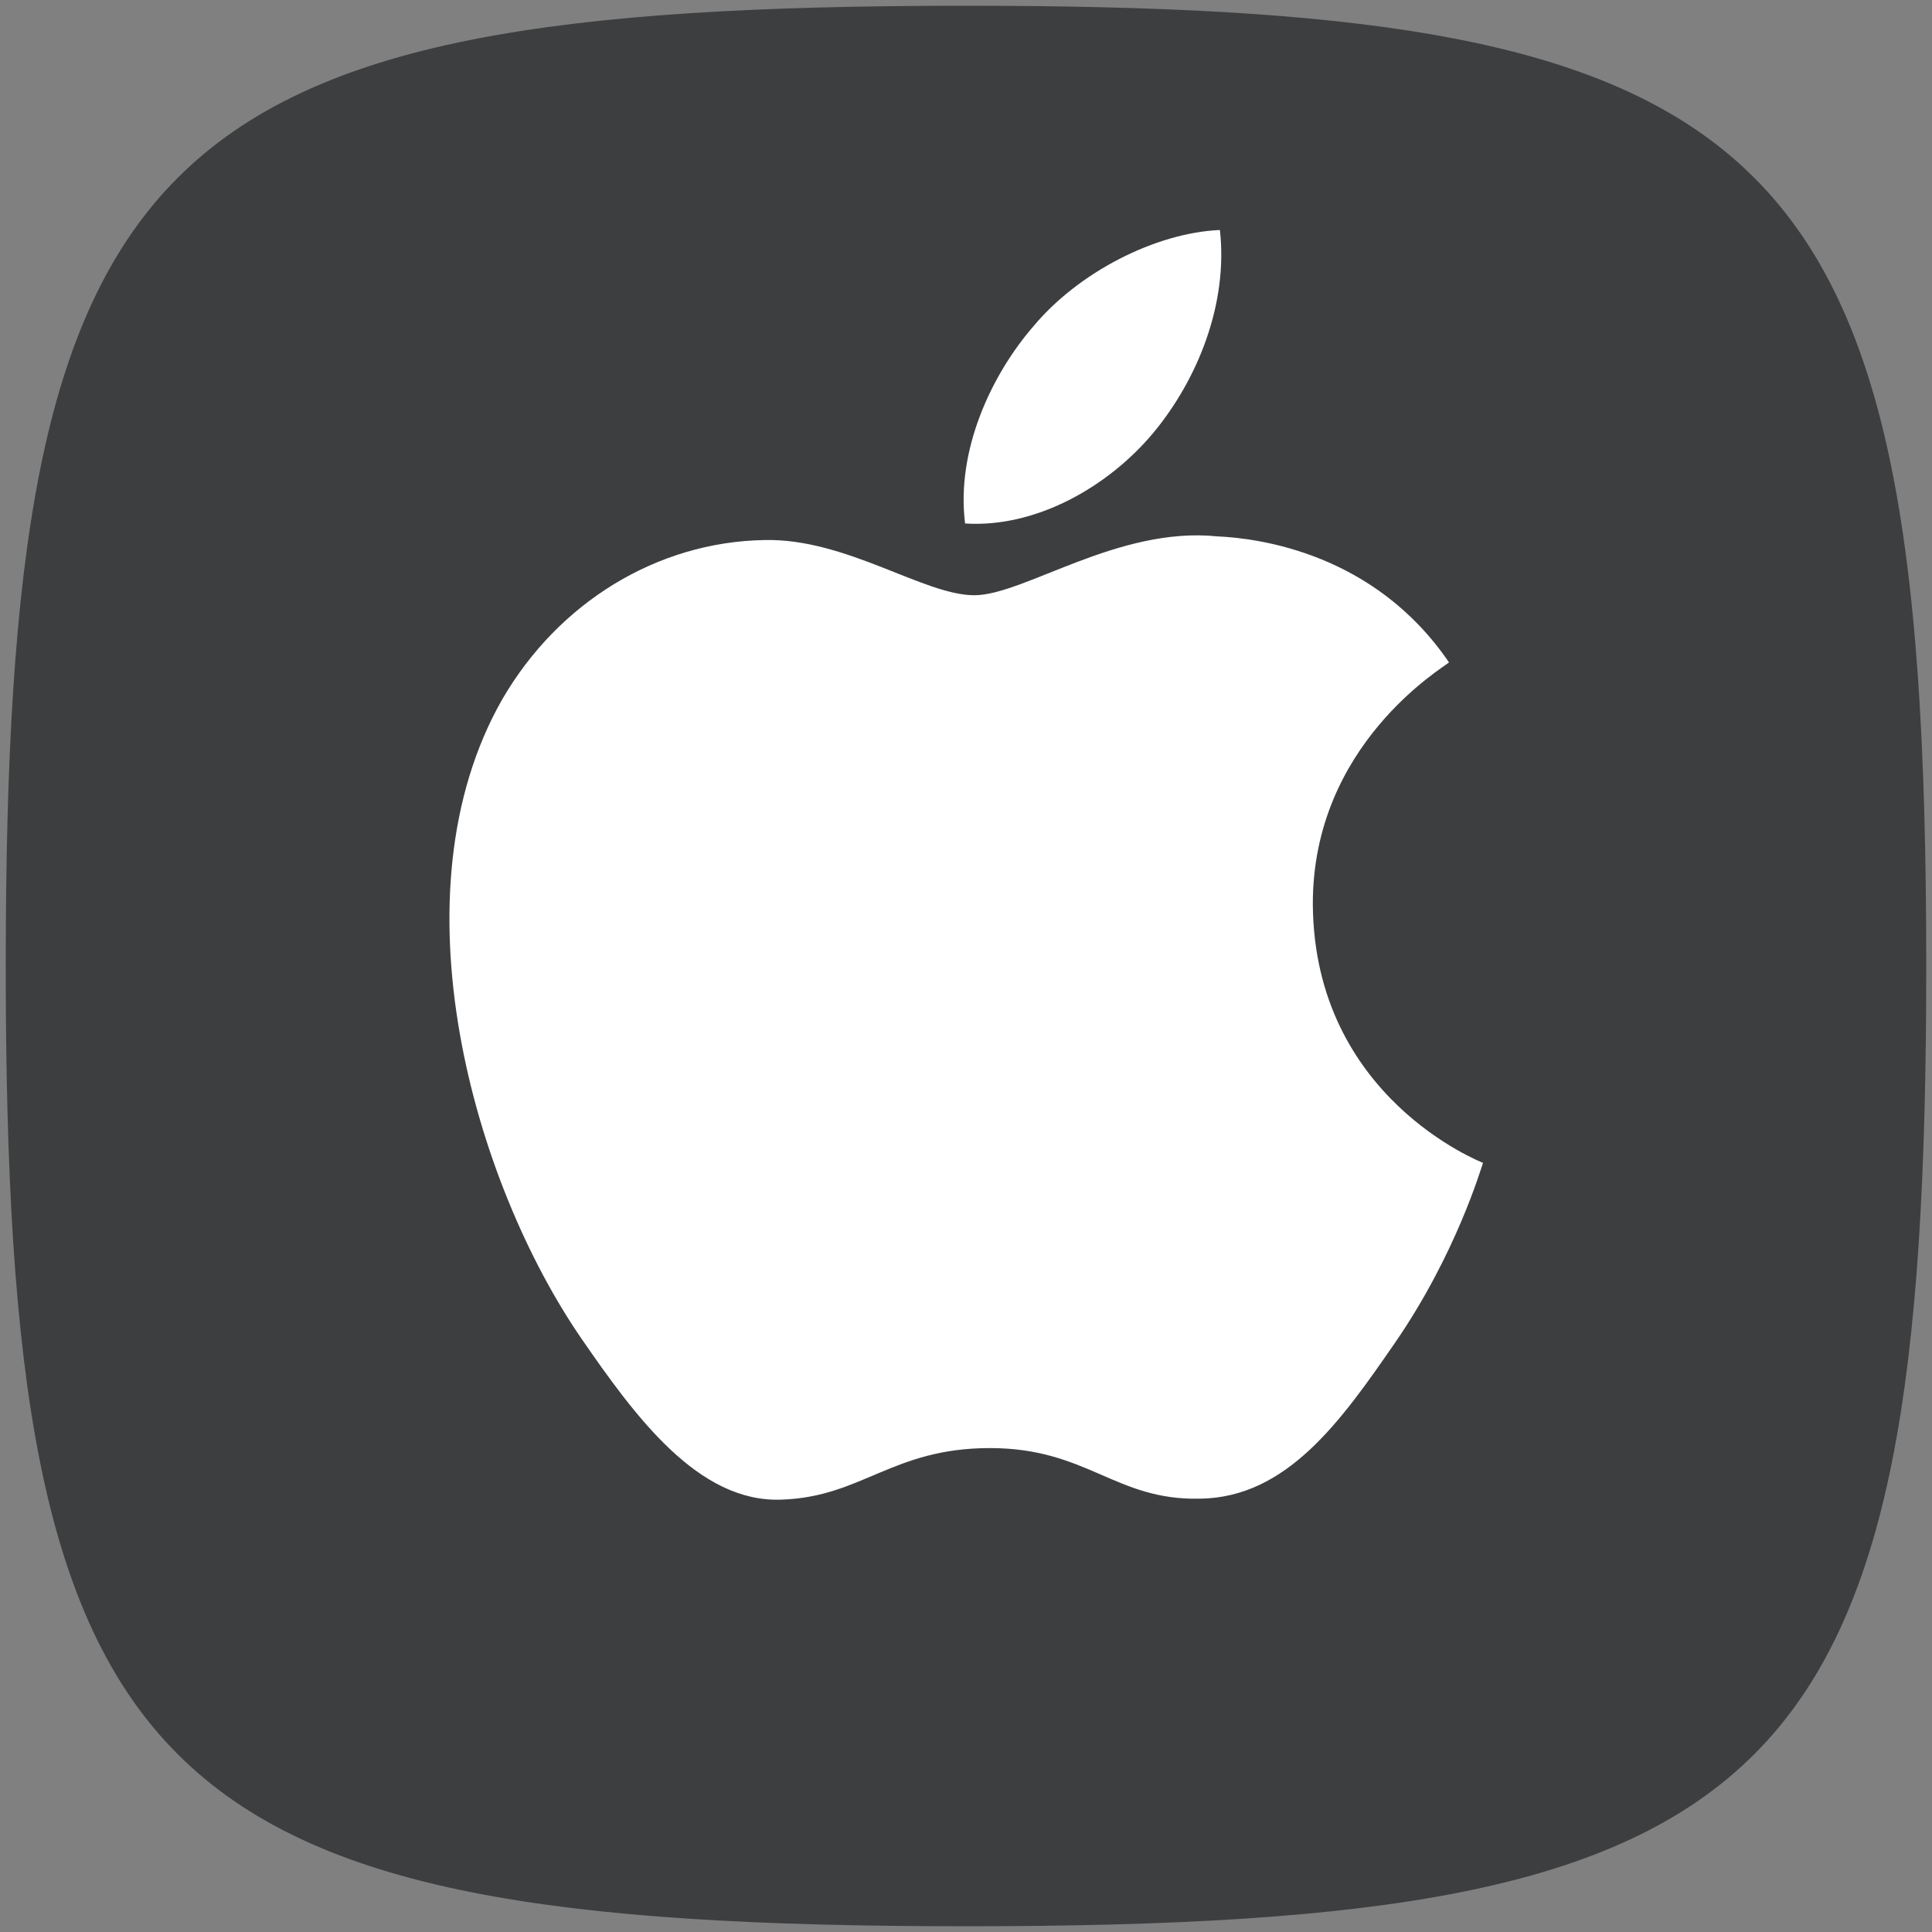
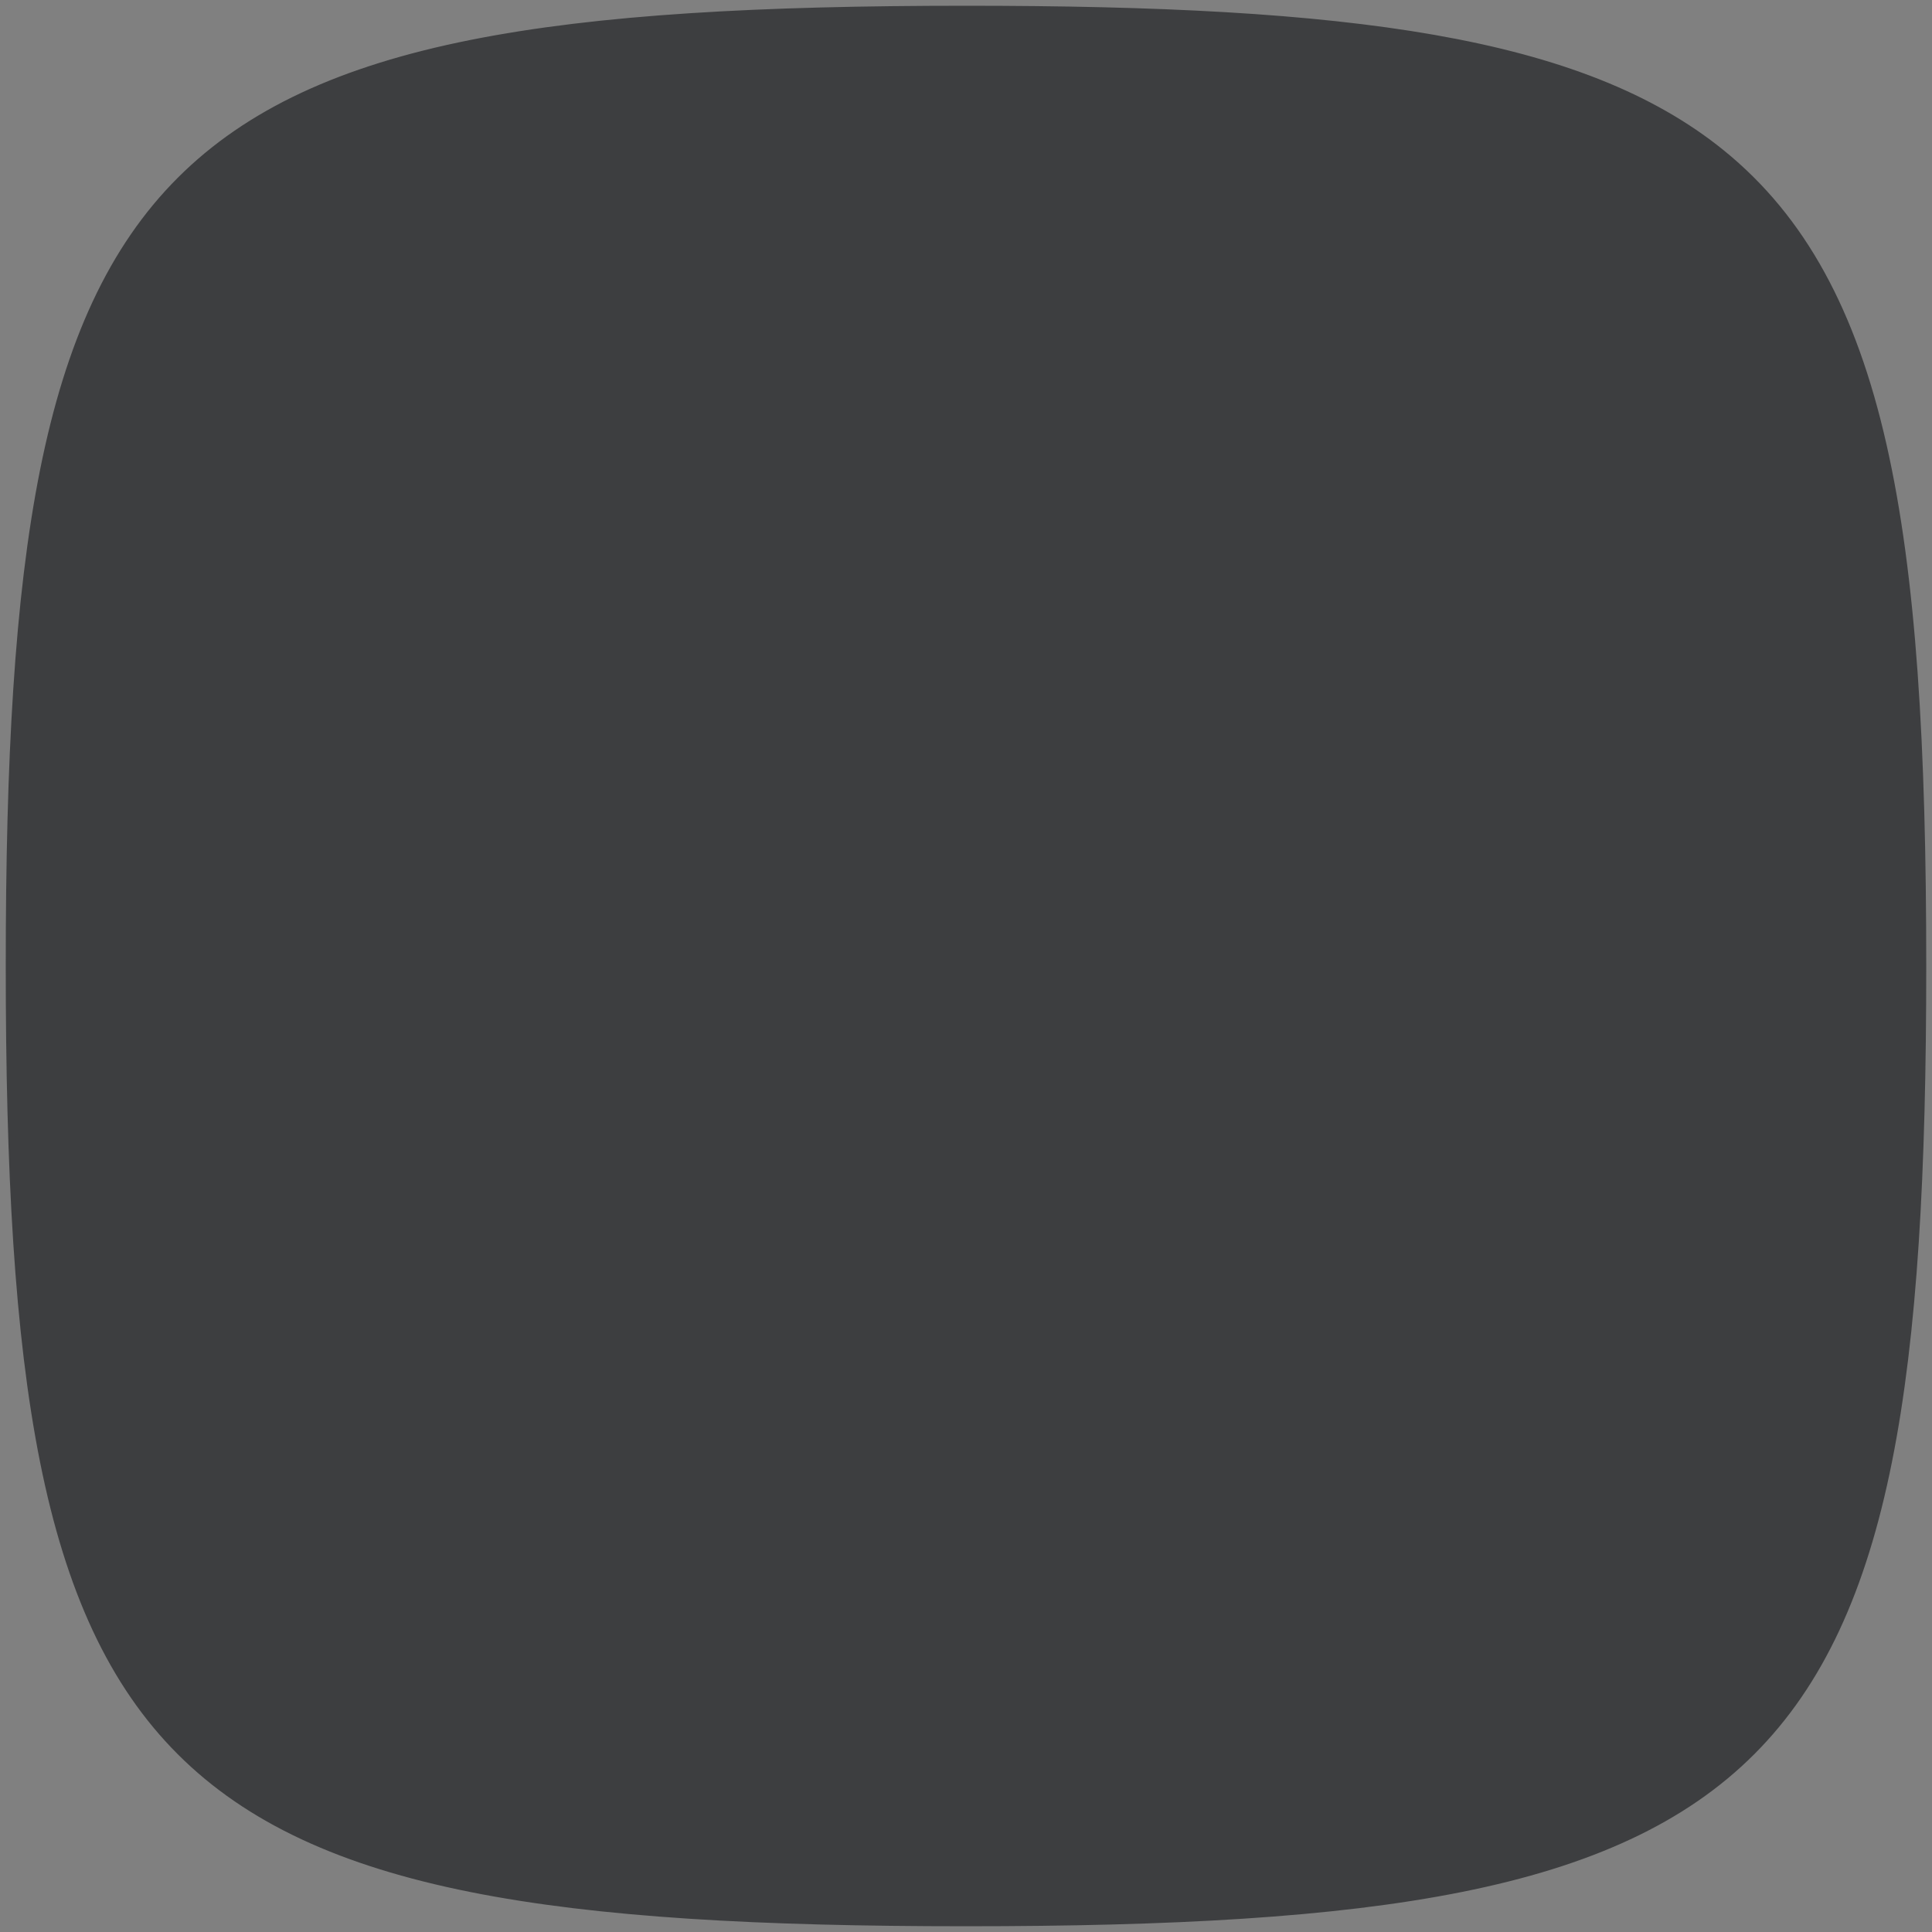
<svg xmlns="http://www.w3.org/2000/svg" xmlns:ns1="http://sodipodi.sourceforge.net/DTD/sodipodi-0.dtd" xmlns:ns2="http://www.inkscape.org/namespaces/inkscape" version="1.1" id="Calque_1" x="0px" y="0px" viewBox="0 0 210 210" style="enable-background:new 0 0 210 210;" xml:space="preserve" ns1:docname="icon_mac.svg" ns2:version="0.92.4 (5da689c313, 2019-01-14)">
  <rect x="0" y="0" width="210" height="210" fill="#808080" stroke="none" />
  <defs id="defs14" />
  <ns1:namedview pagecolor="#ffffff" bordercolor="#666666" borderopacity="1" objecttolerance="10" gridtolerance="10" guidetolerance="10" ns2:pageopacity="0" ns2:pageshadow="2" ns2:window-width="1920" ns2:window-height="1017" id="namedview12" showgrid="false" ns2:zoom="2.247619" ns2:cx="-49.696189" ns2:cy="118.69405" ns2:window-x="-8" ns2:window-y="-8" ns2:window-maximized="1" ns2:current-layer="g5" />
  <style type="text/css" id="style2">
	.st0{fill:#7B7B7B;stroke:#67C549;stroke-width:0.75;stroke-miterlimit:10;}
	.st1{fill:#FFFFFF;}
</style>
  <g id="g5">
    <path id="squircle" class="st0" d="M 105,1 C 15.9,1 1,15.9 1,105 1,194.1 15.9,209 105,209 194.1,209 209,194.1 209,105 209,57.351 204.739,30.922 187.146,16.645 171.842,4.225 146.451,1 105,1 Z" style="fill:#3d3e40;fill-opacity:1;stroke:#3d3e40;stroke-width:0.75;stroke-miterlimit:10;stroke-opacity:1" ns2:connector-curvature="0" ns1:nodetypes="ssssss" />
  </g>
  <g id="g9">
-     <path class="st1" d="M142.7,98.4c0.2,20.9,18.3,27.9,18.5,28c-0.2,0.5-2.9,9.9-9.6,19.6c-5.8,8.4-11.7,16.8-21.2,16.9   c-9.2,0.2-12.2-5.5-22.8-5.5S93.7,162.7,85,163c-9.1,0.4-16-9.1-21.8-17.5c-11.7-17-20.7-48.3-8.6-69.5   c6.1-10.5,16.8-17.1,28.5-17.3c8.9-0.2,17.3,6,22.8,6c5.4,0,15.6-7.5,26.4-6.4c4.5,0.2,17.1,1.8,25.2,13.7   C157,72.5,142.6,80.9,142.7,98.4 M125.4,47c4.8-5.8,8.1-14,7.2-22c-7,0.3-15.4,4.6-20.3,10.5c-4.5,5.2-8.4,13.4-7.4,21.4   C112.6,57.4,120.5,52.9,125.4,47" id="path7" />
-   </g>
+     </g>
</svg>